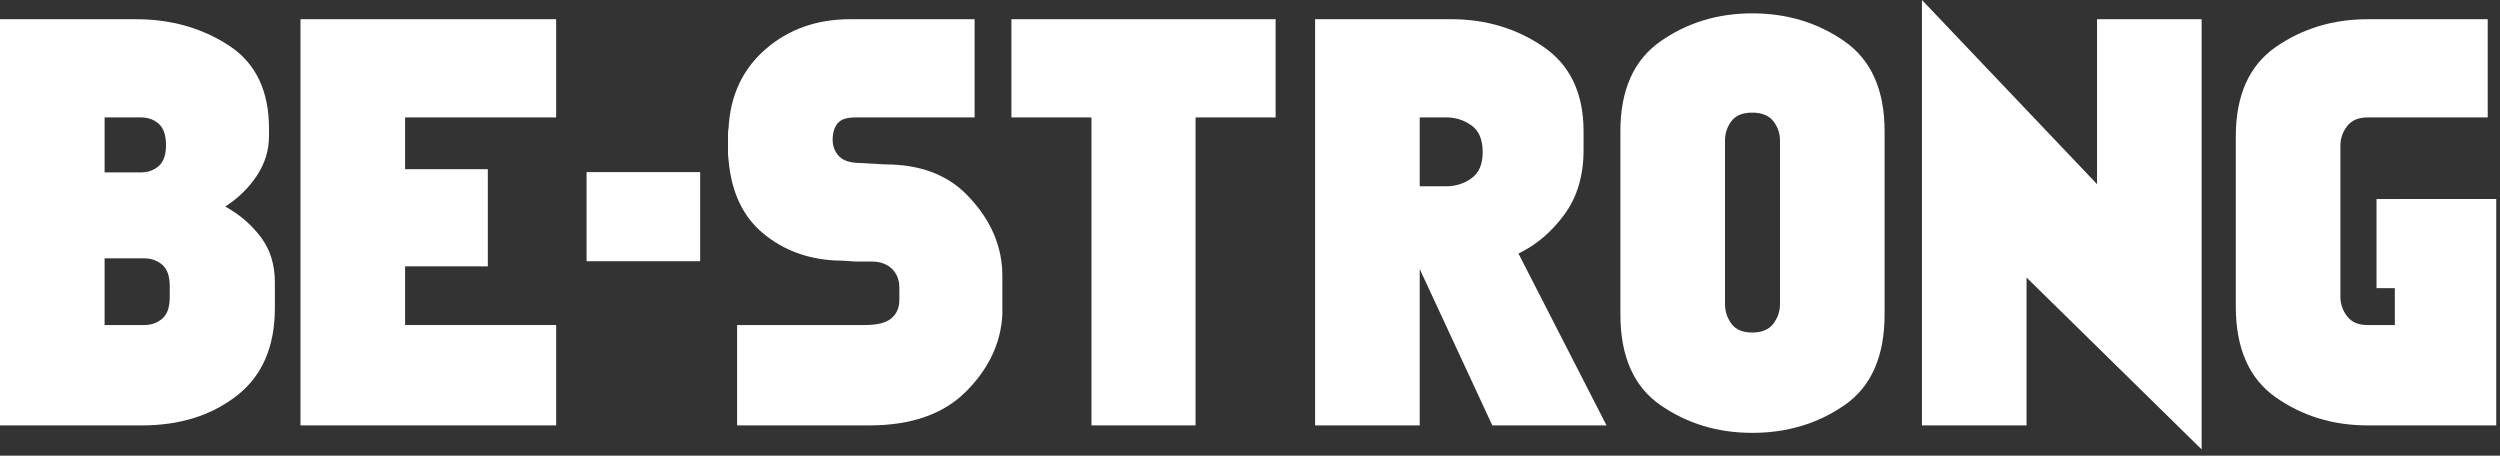
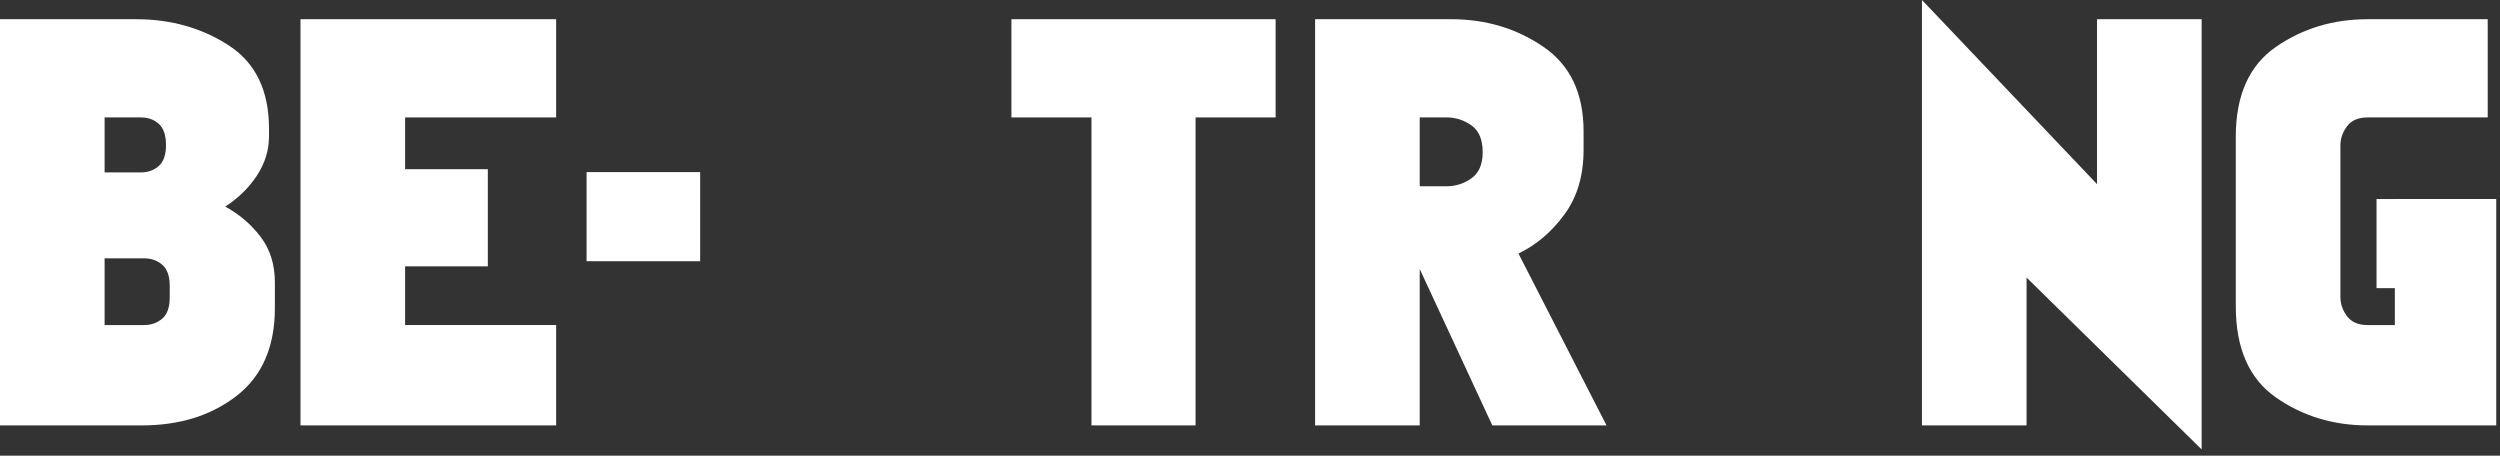
<svg xmlns="http://www.w3.org/2000/svg" width="203" height="37" viewBox="0 0 203 37">
  <rect x="0" y="0" width="203" height="37" fill="#333333" stroke="none" />
  <g id="Common__lbl__be-strong-white" fill="none" fill-rule="evenodd" stroke="none" stroke-width="1">
    <g id="Group-15" fill="#FFF">
      <g id="Group-3" transform="translate(0 1.492)">
        <path id="Fill-1" d="M13.175,24.382 C13.579,24.035 13.782,23.457 13.782,22.649 L13.782,21.738 C13.782,20.93 13.579,20.352 13.175,20.005 C12.771,19.658 12.279,19.485 11.701,19.485 L8.494,19.485 L8.494,24.902 L11.701,24.902 C12.279,24.902 12.771,24.729 13.175,24.382 M12.894,11.987 C13.283,11.641 13.479,11.077 13.479,10.297 C13.479,9.488 13.283,8.91 12.894,8.563 C12.503,8.216 12.019,8.043 11.442,8.043 L8.494,8.043 L8.494,12.507 L11.442,12.507 C12.019,12.507 12.503,12.333 12.894,11.987 M19.221,30.645 C17.154,32.248 14.59,33.05 11.529,33.05 L-0,33.05 L-0,0.069 L11.051,0.069 C13.883,0.069 16.389,0.777 18.571,2.193 C20.752,3.609 21.843,5.861 21.843,8.953 L21.843,9.56 C21.843,10.716 21.51,11.791 20.846,12.789 C20.181,13.785 19.329,14.616 18.289,15.28 C19.445,15.916 20.405,16.74 21.171,17.751 C21.937,18.763 22.32,19.99 22.32,21.435 L22.32,23.515 C22.32,26.665 21.286,29.041 19.221,30.645" />
      </g>
      <polygon id="Fill-4" points="45.159 9.535 32.894 9.535 32.894 13.739 39.611 13.739 39.611 21.627 32.894 21.627 32.894 26.393 45.159 26.393 45.159 34.542 24.399 34.542 24.399 1.56 45.159 1.56" />
      <polygon id="Fill-6" points="47.63 21.212 56.853 21.212 56.853 13.975 47.63 13.975" />
      <polygon id="Fill-8" points="192.974 23.398 202.198 23.398 202.198 16.161 192.974 16.161" />
-       <path id="Fill-9" d="M81.391,22.862 L81.391,23.404 L81.391,23.664 L81.391,23.924 L81.391,24.725 L81.391,25.527 C81.276,27.839 80.3,29.92 78.466,31.768 C76.631,33.617 74.009,34.542 70.6,34.542 L59.852,34.542 L59.852,26.393 L70.21,26.393 C71.221,26.393 71.944,26.214 72.377,25.852 C72.81,25.491 73.027,24.993 73.027,24.357 L73.027,23.36 C73.027,22.725 72.825,22.212 72.42,21.822 C72.015,21.431 71.467,21.237 70.773,21.237 L70.166,21.237 L69.473,21.237 C69.126,21.209 68.808,21.186 68.52,21.172 C68.231,21.158 67.999,21.15 67.826,21.15 C65.543,21.035 63.585,20.298 61.954,18.939 C60.321,17.582 59.389,15.602 59.159,13.003 C59.159,12.916 59.151,12.837 59.137,12.763 C59.121,12.692 59.115,12.627 59.115,12.569 L59.115,12.114 L59.115,11.702 L59.115,10.922 C59.115,10.691 59.129,10.517 59.159,10.402 C59.302,7.744 60.307,5.605 62.17,3.987 C64.035,2.37 66.324,1.56 69.039,1.56 L79.138,1.56 L79.138,9.535 L69.43,9.535 C68.736,9.535 68.26,9.702 67.999,10.034 C67.74,10.366 67.61,10.806 67.61,11.355 C67.61,11.818 67.753,12.229 68.042,12.591 C68.331,12.952 68.808,13.161 69.473,13.218 L71.857,13.348 C74.659,13.348 76.863,14.158 78.466,15.776 C80.07,17.394 81.016,19.185 81.304,21.15 C81.333,21.352 81.355,21.548 81.37,21.735 C81.384,21.924 81.391,22.118 81.391,22.32 L81.391,22.862 Z" />
      <polygon id="Fill-10" points="103.58 9.535 97.079 9.535 97.079 34.542 88.628 34.542 88.628 9.535 82.127 9.535 82.127 1.56 103.58 1.56" />
      <path id="Fill-11" d="M115.281,15.126 L117.448,15.126 C118.199,15.126 118.878,14.909 119.485,14.476 C120.092,14.041 120.395,13.335 120.395,12.351 C120.395,11.341 120.092,10.618 119.485,10.184 C118.878,9.752 118.199,9.534 117.448,9.534 L115.281,9.534 L115.281,15.126 Z M115.281,34.541 L106.786,34.541 L106.786,1.56 L117.838,1.56 C120.64,1.56 123.132,2.304 125.313,3.792 C127.495,5.28 128.586,7.571 128.586,10.662 L128.586,12.178 C128.586,14.258 128.066,16.008 127.025,17.422 C125.985,18.838 124.743,19.893 123.299,20.587 L130.449,34.541 L121.175,34.541 L115.281,21.843 L115.281,34.541 Z" />
-       <path id="Fill-12" d="M143.993,26.286 C144.354,25.808 144.535,25.282 144.535,24.704 L144.535,11.398 C144.535,10.821 144.354,10.301 143.993,9.838 C143.632,9.377 143.061,9.145 142.281,9.145 C141.501,9.145 140.937,9.377 140.591,9.838 C140.244,10.301 140.071,10.821 140.071,11.398 L140.071,24.704 C140.071,25.282 140.244,25.808 140.591,26.286 C140.937,26.763 141.501,27.001 142.281,27.001 C143.061,27.001 143.632,26.763 143.993,26.286 L143.993,26.286 Z M131.576,10.662 C131.576,7.31 132.66,4.876 134.827,3.359 C136.994,1.843 139.478,1.084 142.281,1.084 C145.112,1.084 147.612,1.843 149.779,3.359 C151.946,4.876 153.029,7.31 153.029,10.662 L153.029,25.527 C153.029,28.936 151.946,31.393 149.779,32.894 C147.612,34.397 145.112,35.148 142.281,35.148 C139.478,35.148 136.994,34.397 134.827,32.894 C132.66,31.393 131.576,28.936 131.576,25.527 L131.576,10.662 Z" />
      <polygon id="Fill-13" points="178.773 1.56 178.773 36.492 164.556 22.536 164.556 34.541 156.063 34.541 156.063 -.001 170.279 14.953 170.279 1.56" />
      <path id="Fill-14" d="M190.582,10.25 C190.22,10.727 190.04,11.254 190.04,11.832 L190.04,24.097 C190.04,24.676 190.22,25.202 190.582,25.679 C190.942,26.156 191.499,26.394 192.25,26.394 L194.461,26.394 L194.461,16.161 L202.695,16.161 L202.695,34.542 L192.25,34.542 C189.447,34.542 186.963,33.783 184.796,32.267 C182.629,30.75 181.546,28.287 181.546,24.877 L181.546,11.096 C181.546,7.744 182.629,5.317 184.796,3.814 C186.963,2.313 189.447,1.561 192.25,1.561 L202.002,1.561 L202.002,9.535 L192.25,9.535 C191.499,9.535 190.942,9.773 190.582,10.25" />
    </g>
  </g>
</svg>